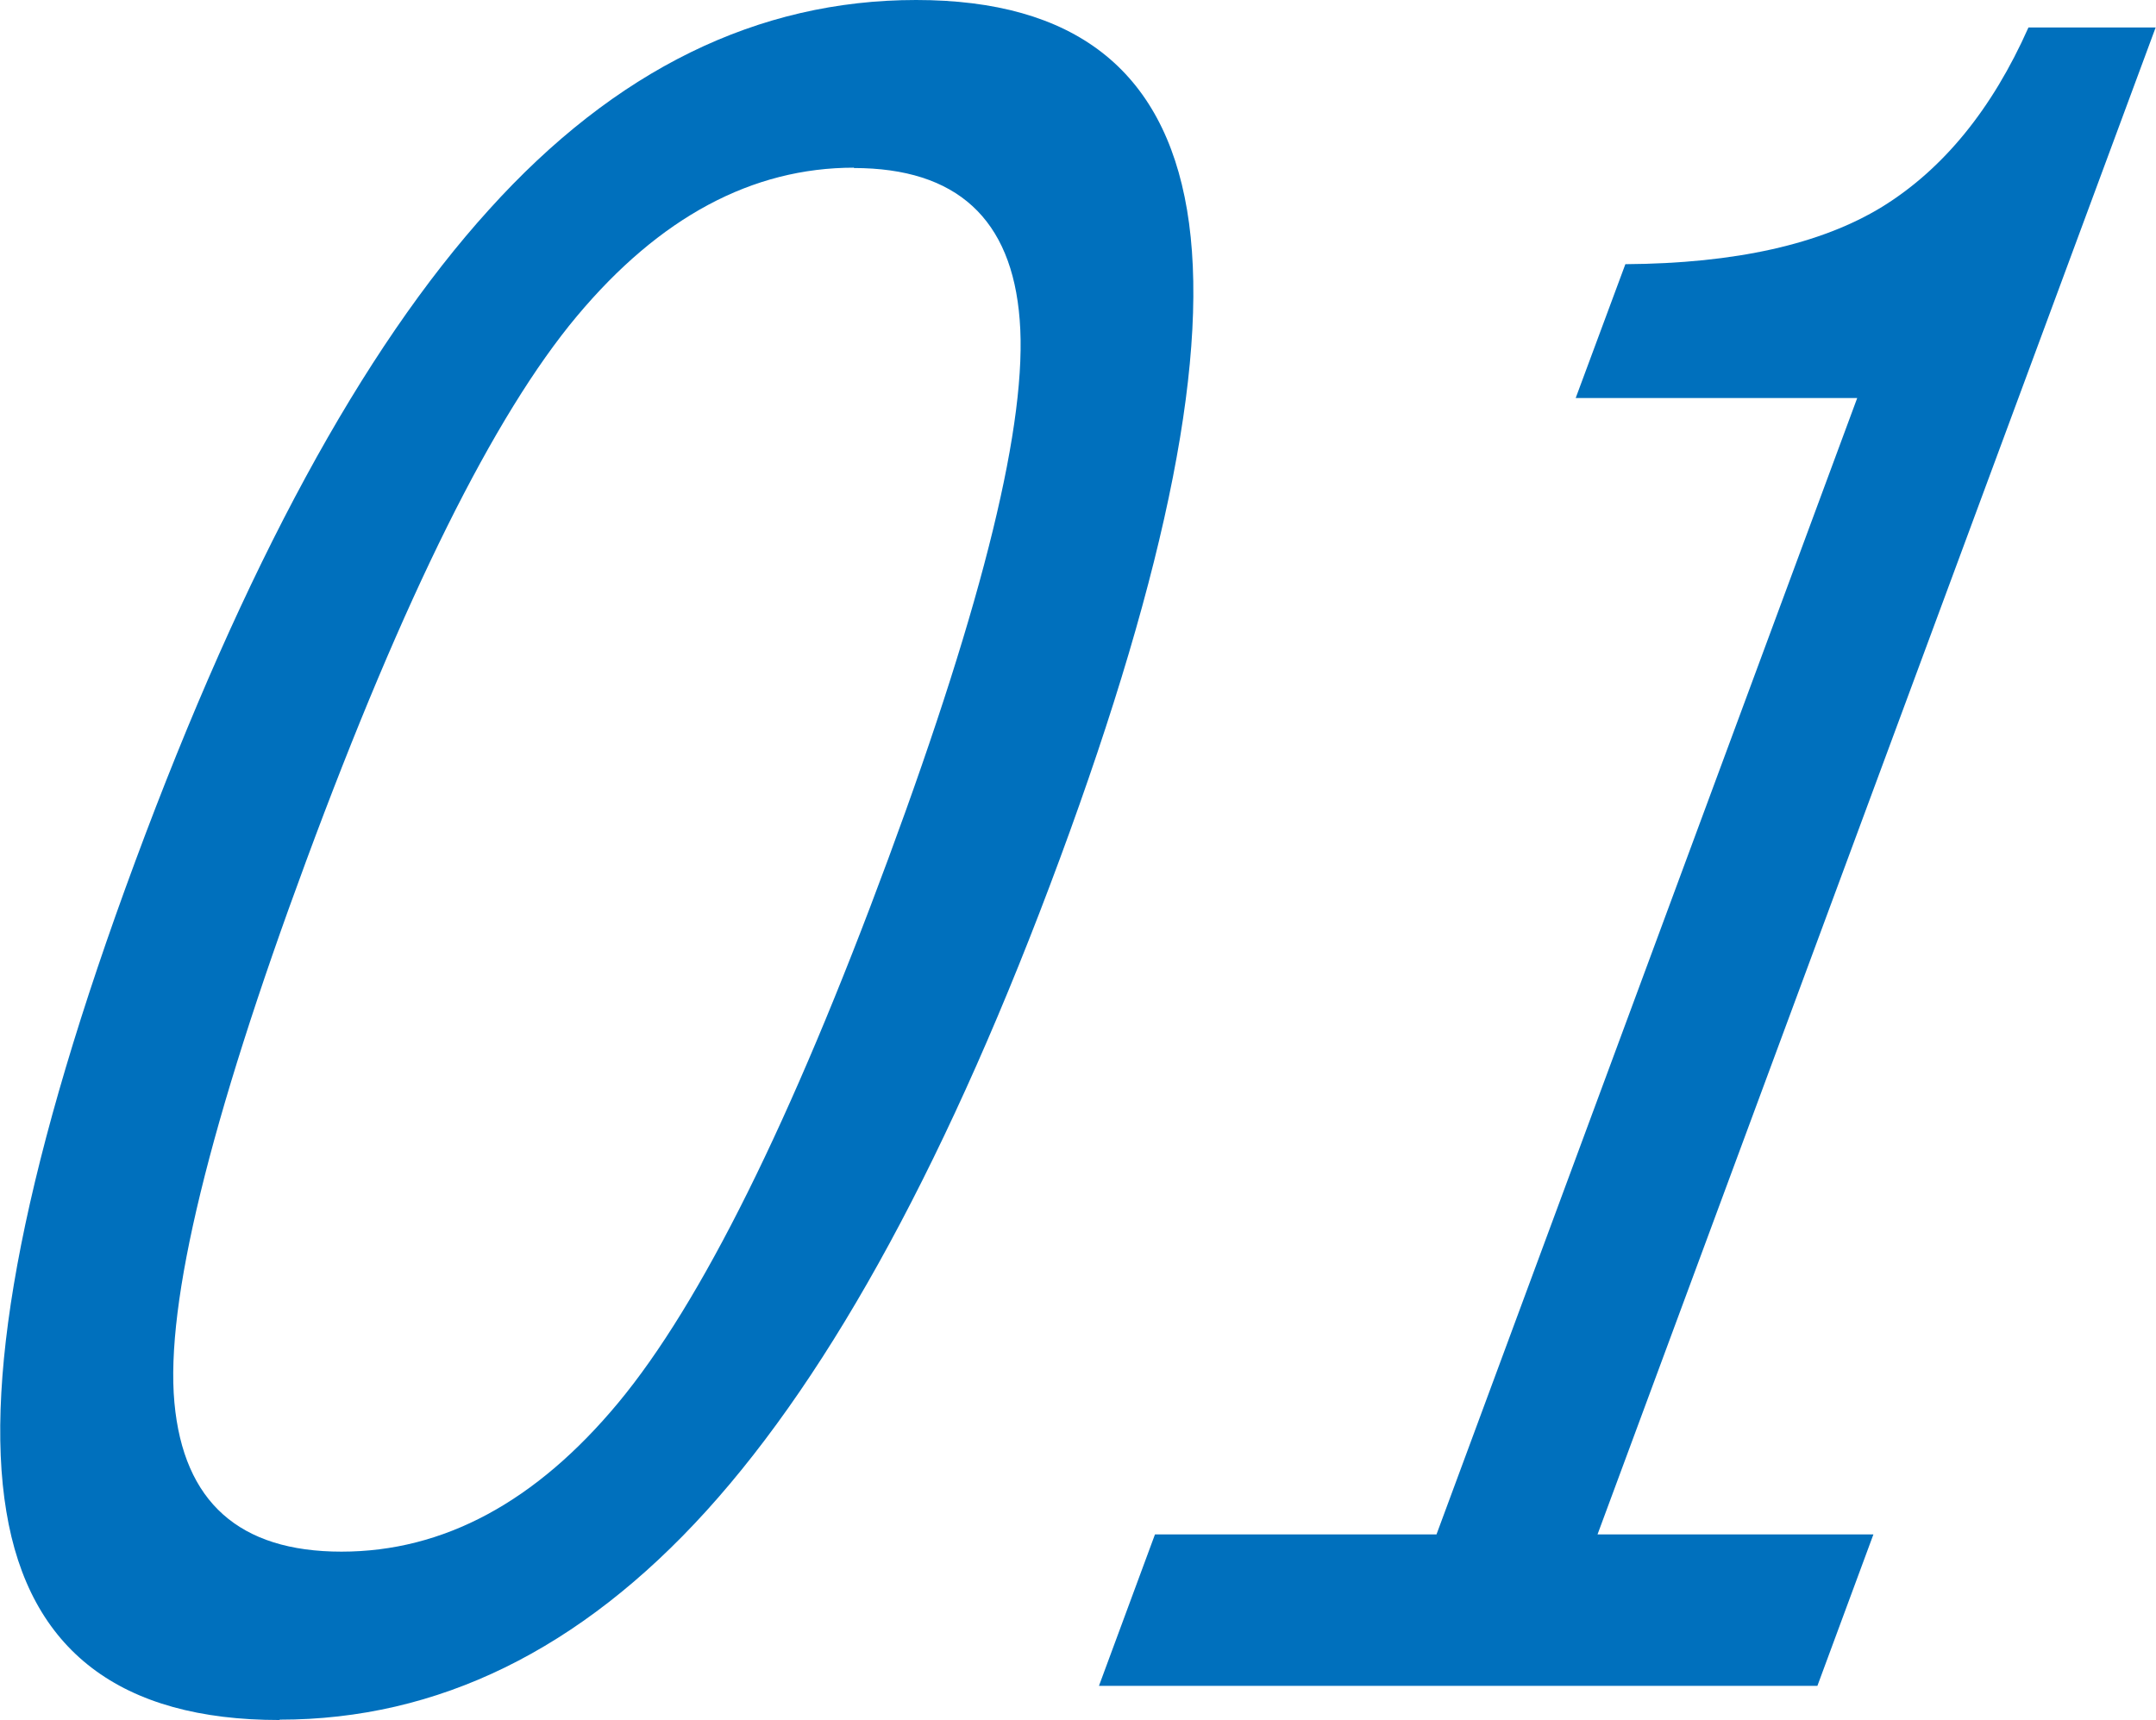
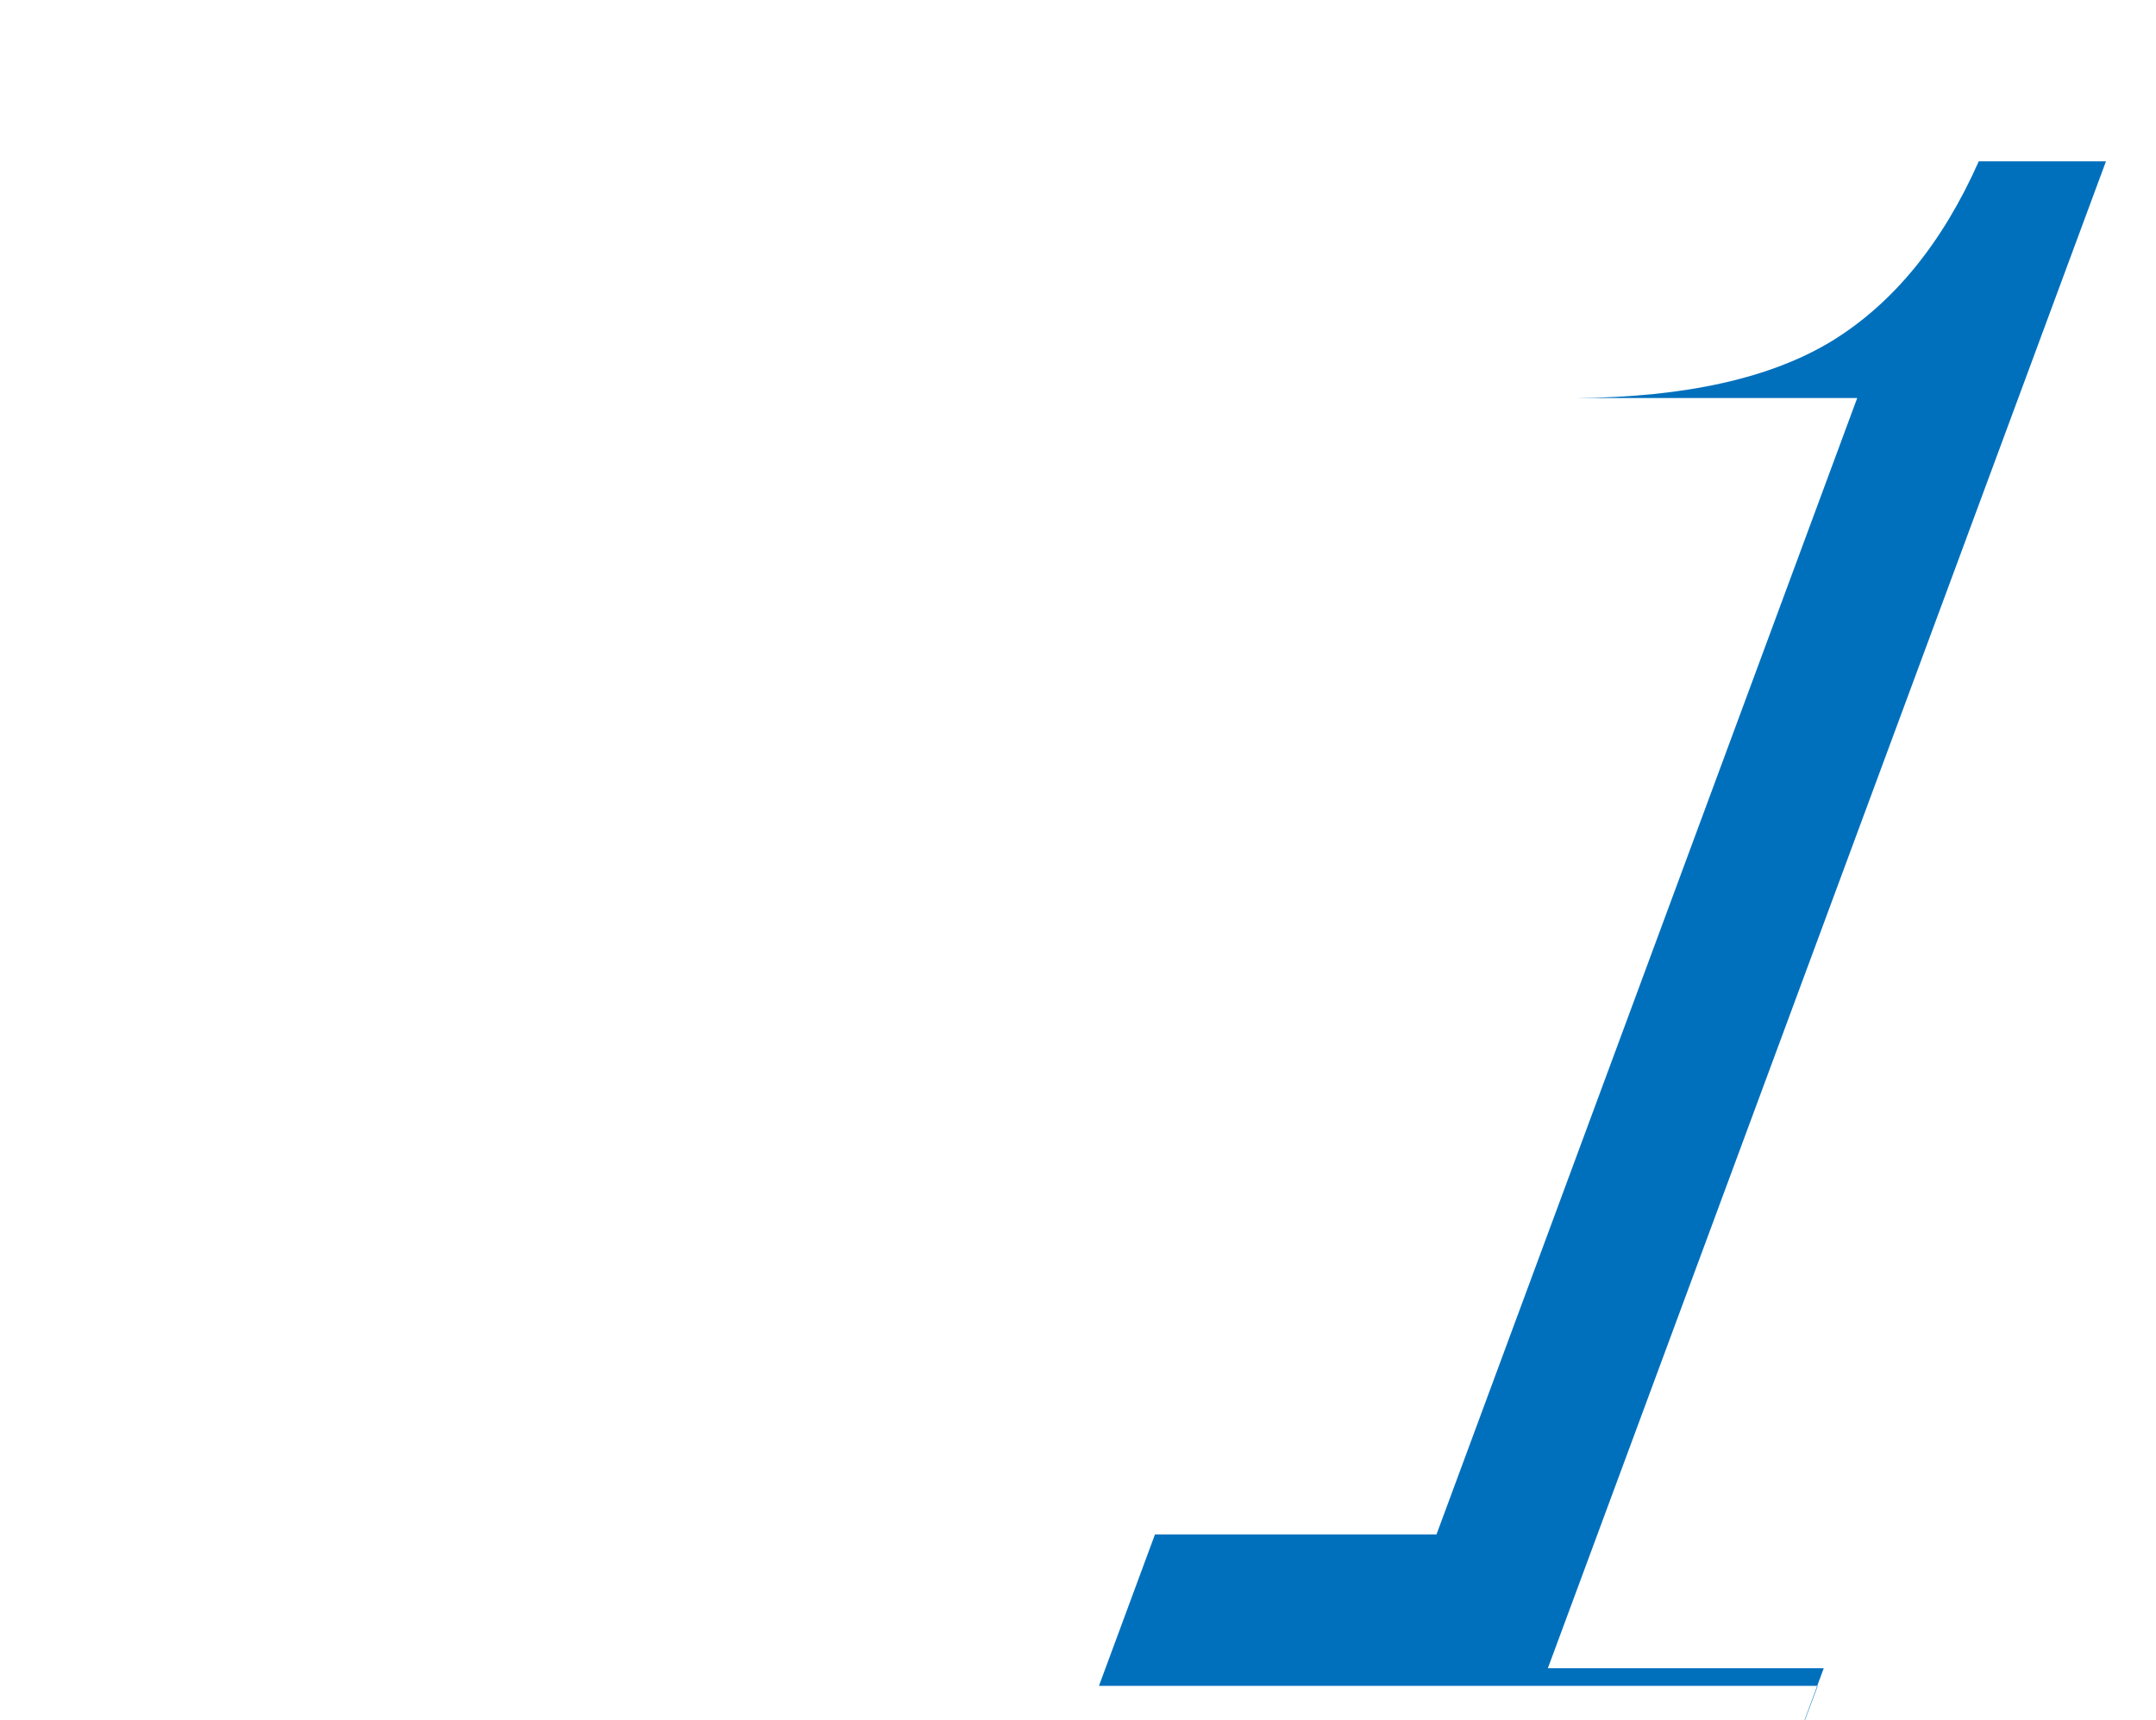
<svg xmlns="http://www.w3.org/2000/svg" id="_レイヤー_2" viewBox="0 0 61.19 48.83">
  <defs>
    <style>.cls-1{fill:#0070bd;}</style>
  </defs>
  <g id="_レイヤー_1-2">
-     <path class="cls-1" d="M7.93,48.83c-4.51,0-7.1-1.97-7.75-5.92-.66-3.94.56-10.1,3.66-18.46,3.1-8.37,6.44-14.53,10.04-18.5C17.46,1.98,21.51,0,26,0s7.02,1.99,7.69,5.96c.67,3.98-.54,10.12-3.61,18.42-3.1,8.39-6.45,14.56-10.03,18.51-3.58,3.95-7.62,5.93-12.11,5.93ZM24.24,4.76c-2.9,0-5.52,1.41-7.87,4.22-2.35,2.81-4.91,7.97-7.68,15.46-2.75,7.43-4,12.56-3.74,15.38.26,2.82,1.84,4.23,4.74,4.23s5.52-1.41,7.86-4.23c2.34-2.82,4.9-7.97,7.66-15.44,2.71-7.33,3.96-12.43,3.73-15.3-.22-2.87-1.79-4.31-4.71-4.31Z" />
-     <path class="cls-1" d="M51.59,47.86h-20.4l1.59-4.3h7.99l11.94-32.26h-7.99l1.41-3.8c3.13-.02,5.56-.57,7.29-1.63,1.73-1.07,3.12-2.77,4.15-5.09h3.61l-15.84,42.78h7.83l-1.59,4.3Z" />
+     <path class="cls-1" d="M51.59,47.86h-20.4l1.59-4.3h7.99l11.94-32.26h-7.99c3.13-.02,5.56-.57,7.29-1.63,1.73-1.07,3.12-2.77,4.15-5.09h3.61l-15.84,42.78h7.83l-1.59,4.3Z" />
  </g>
</svg>